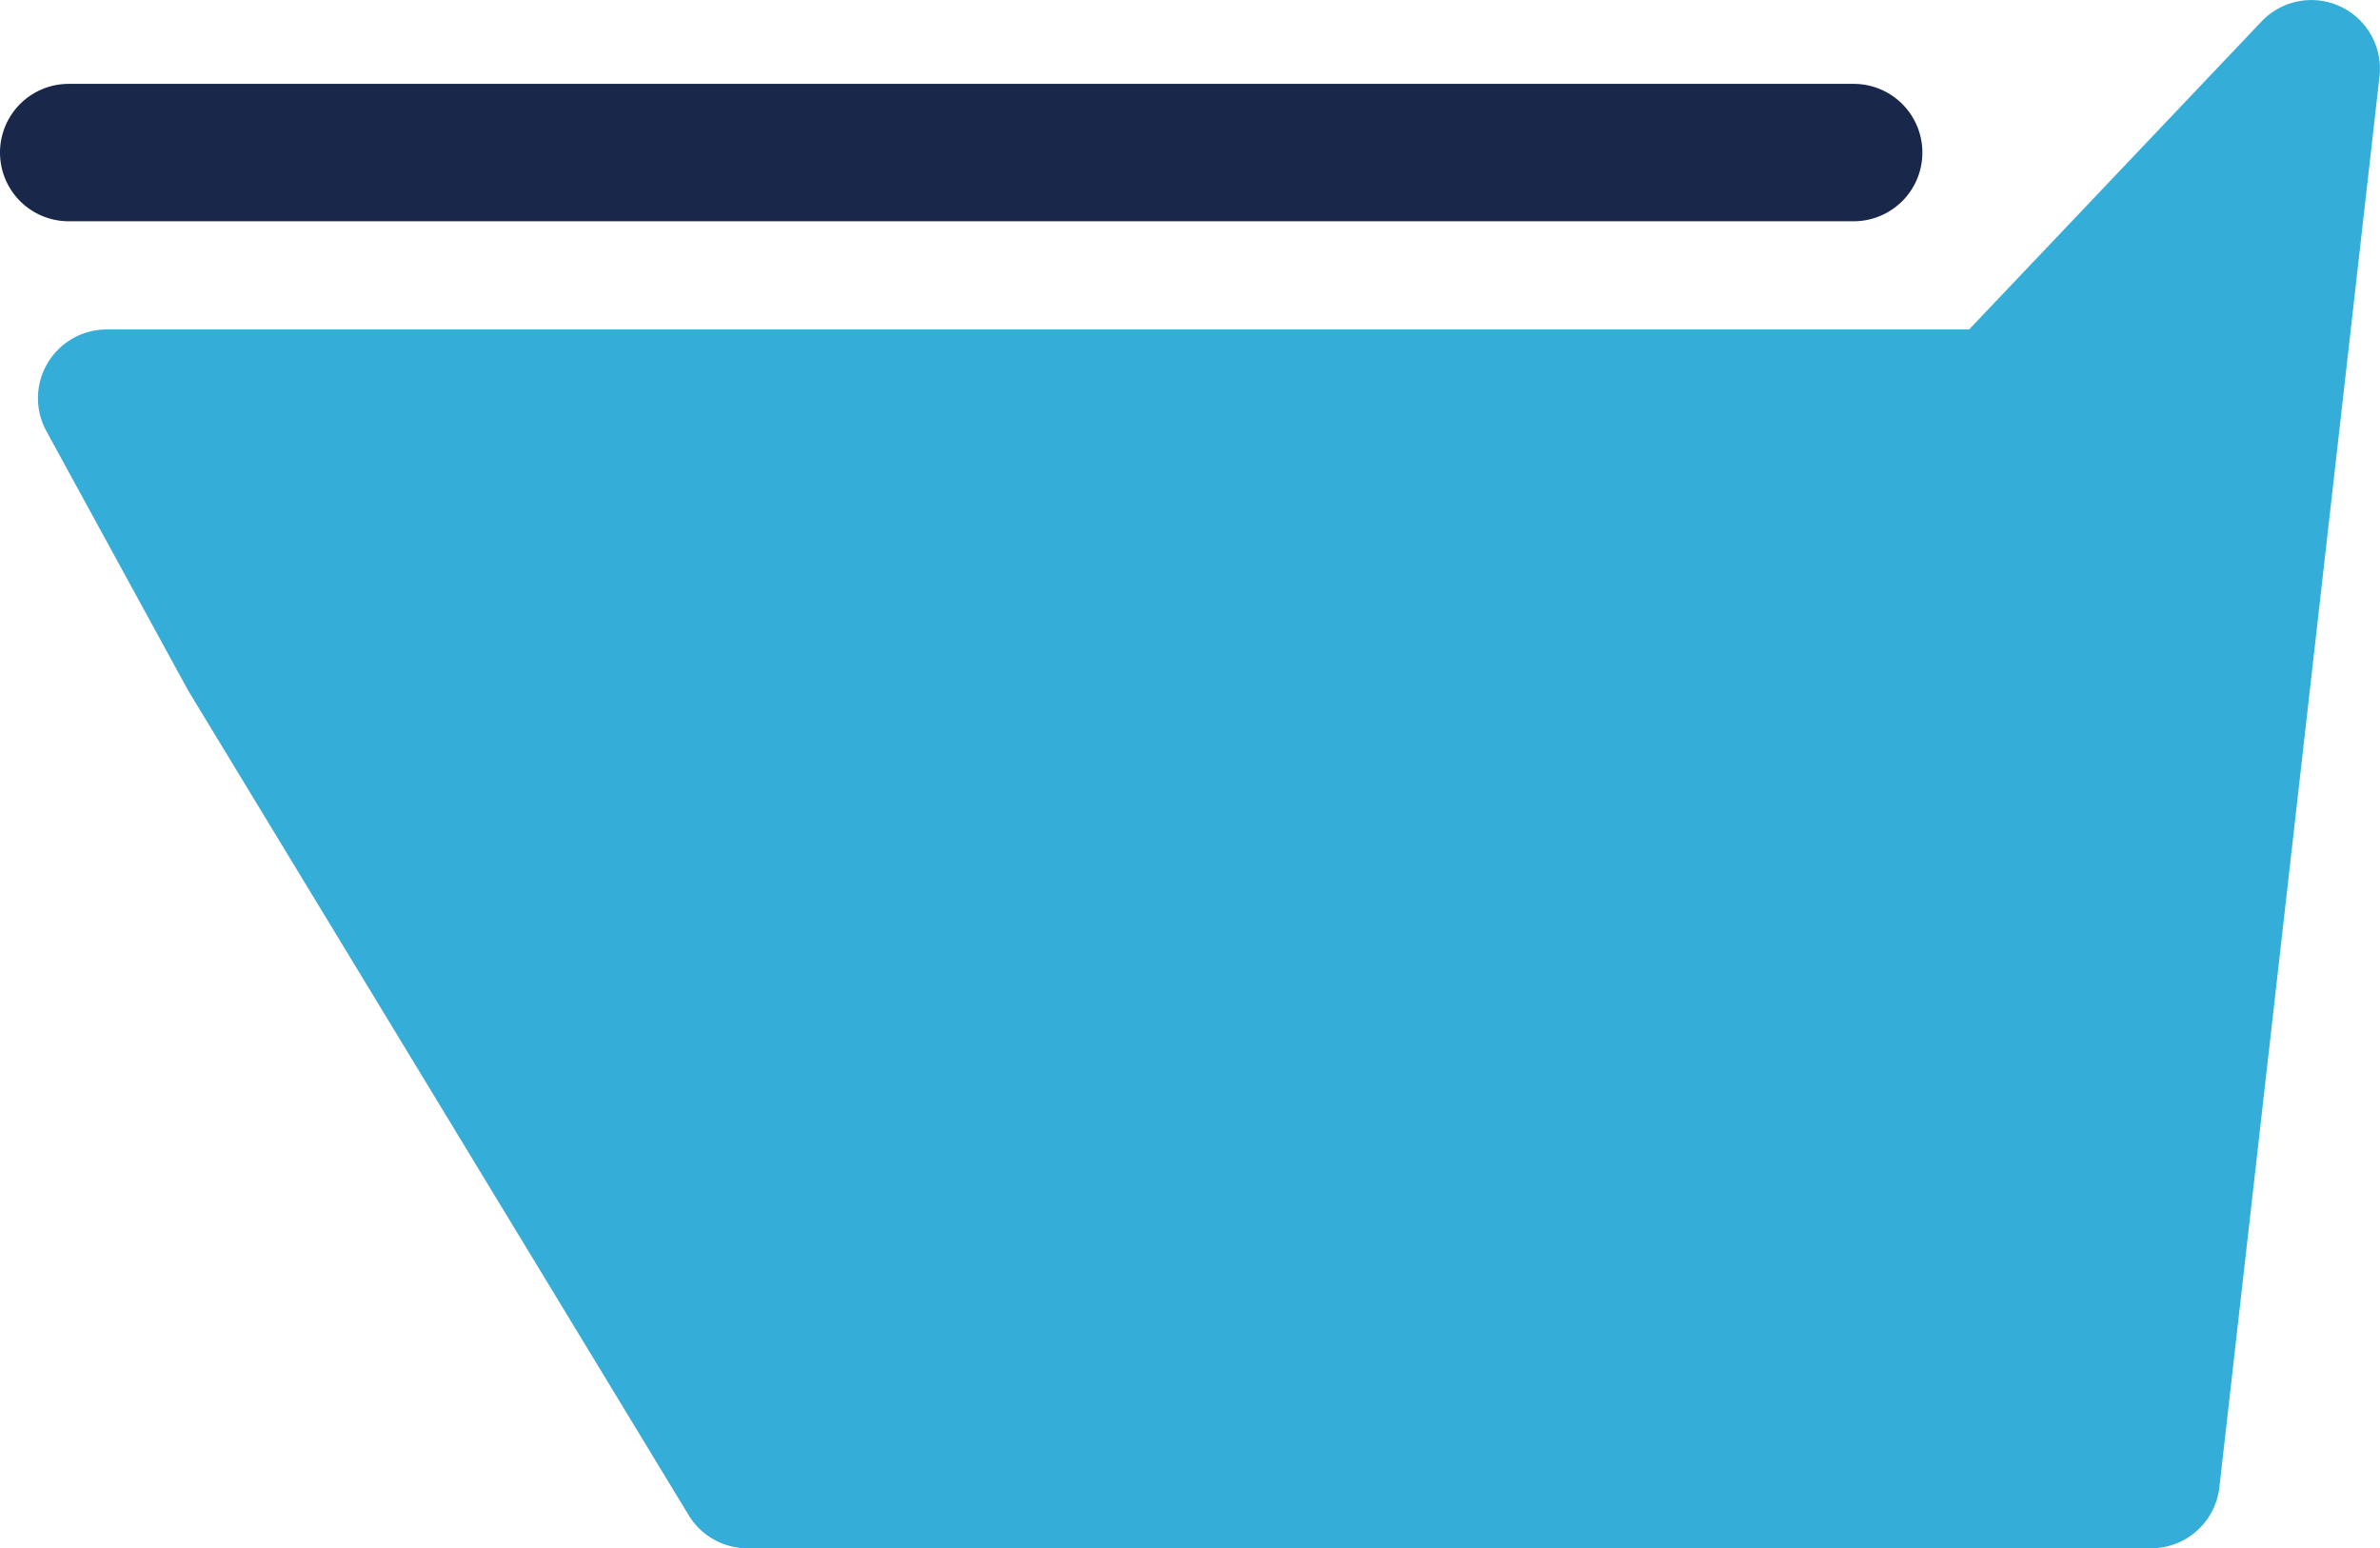
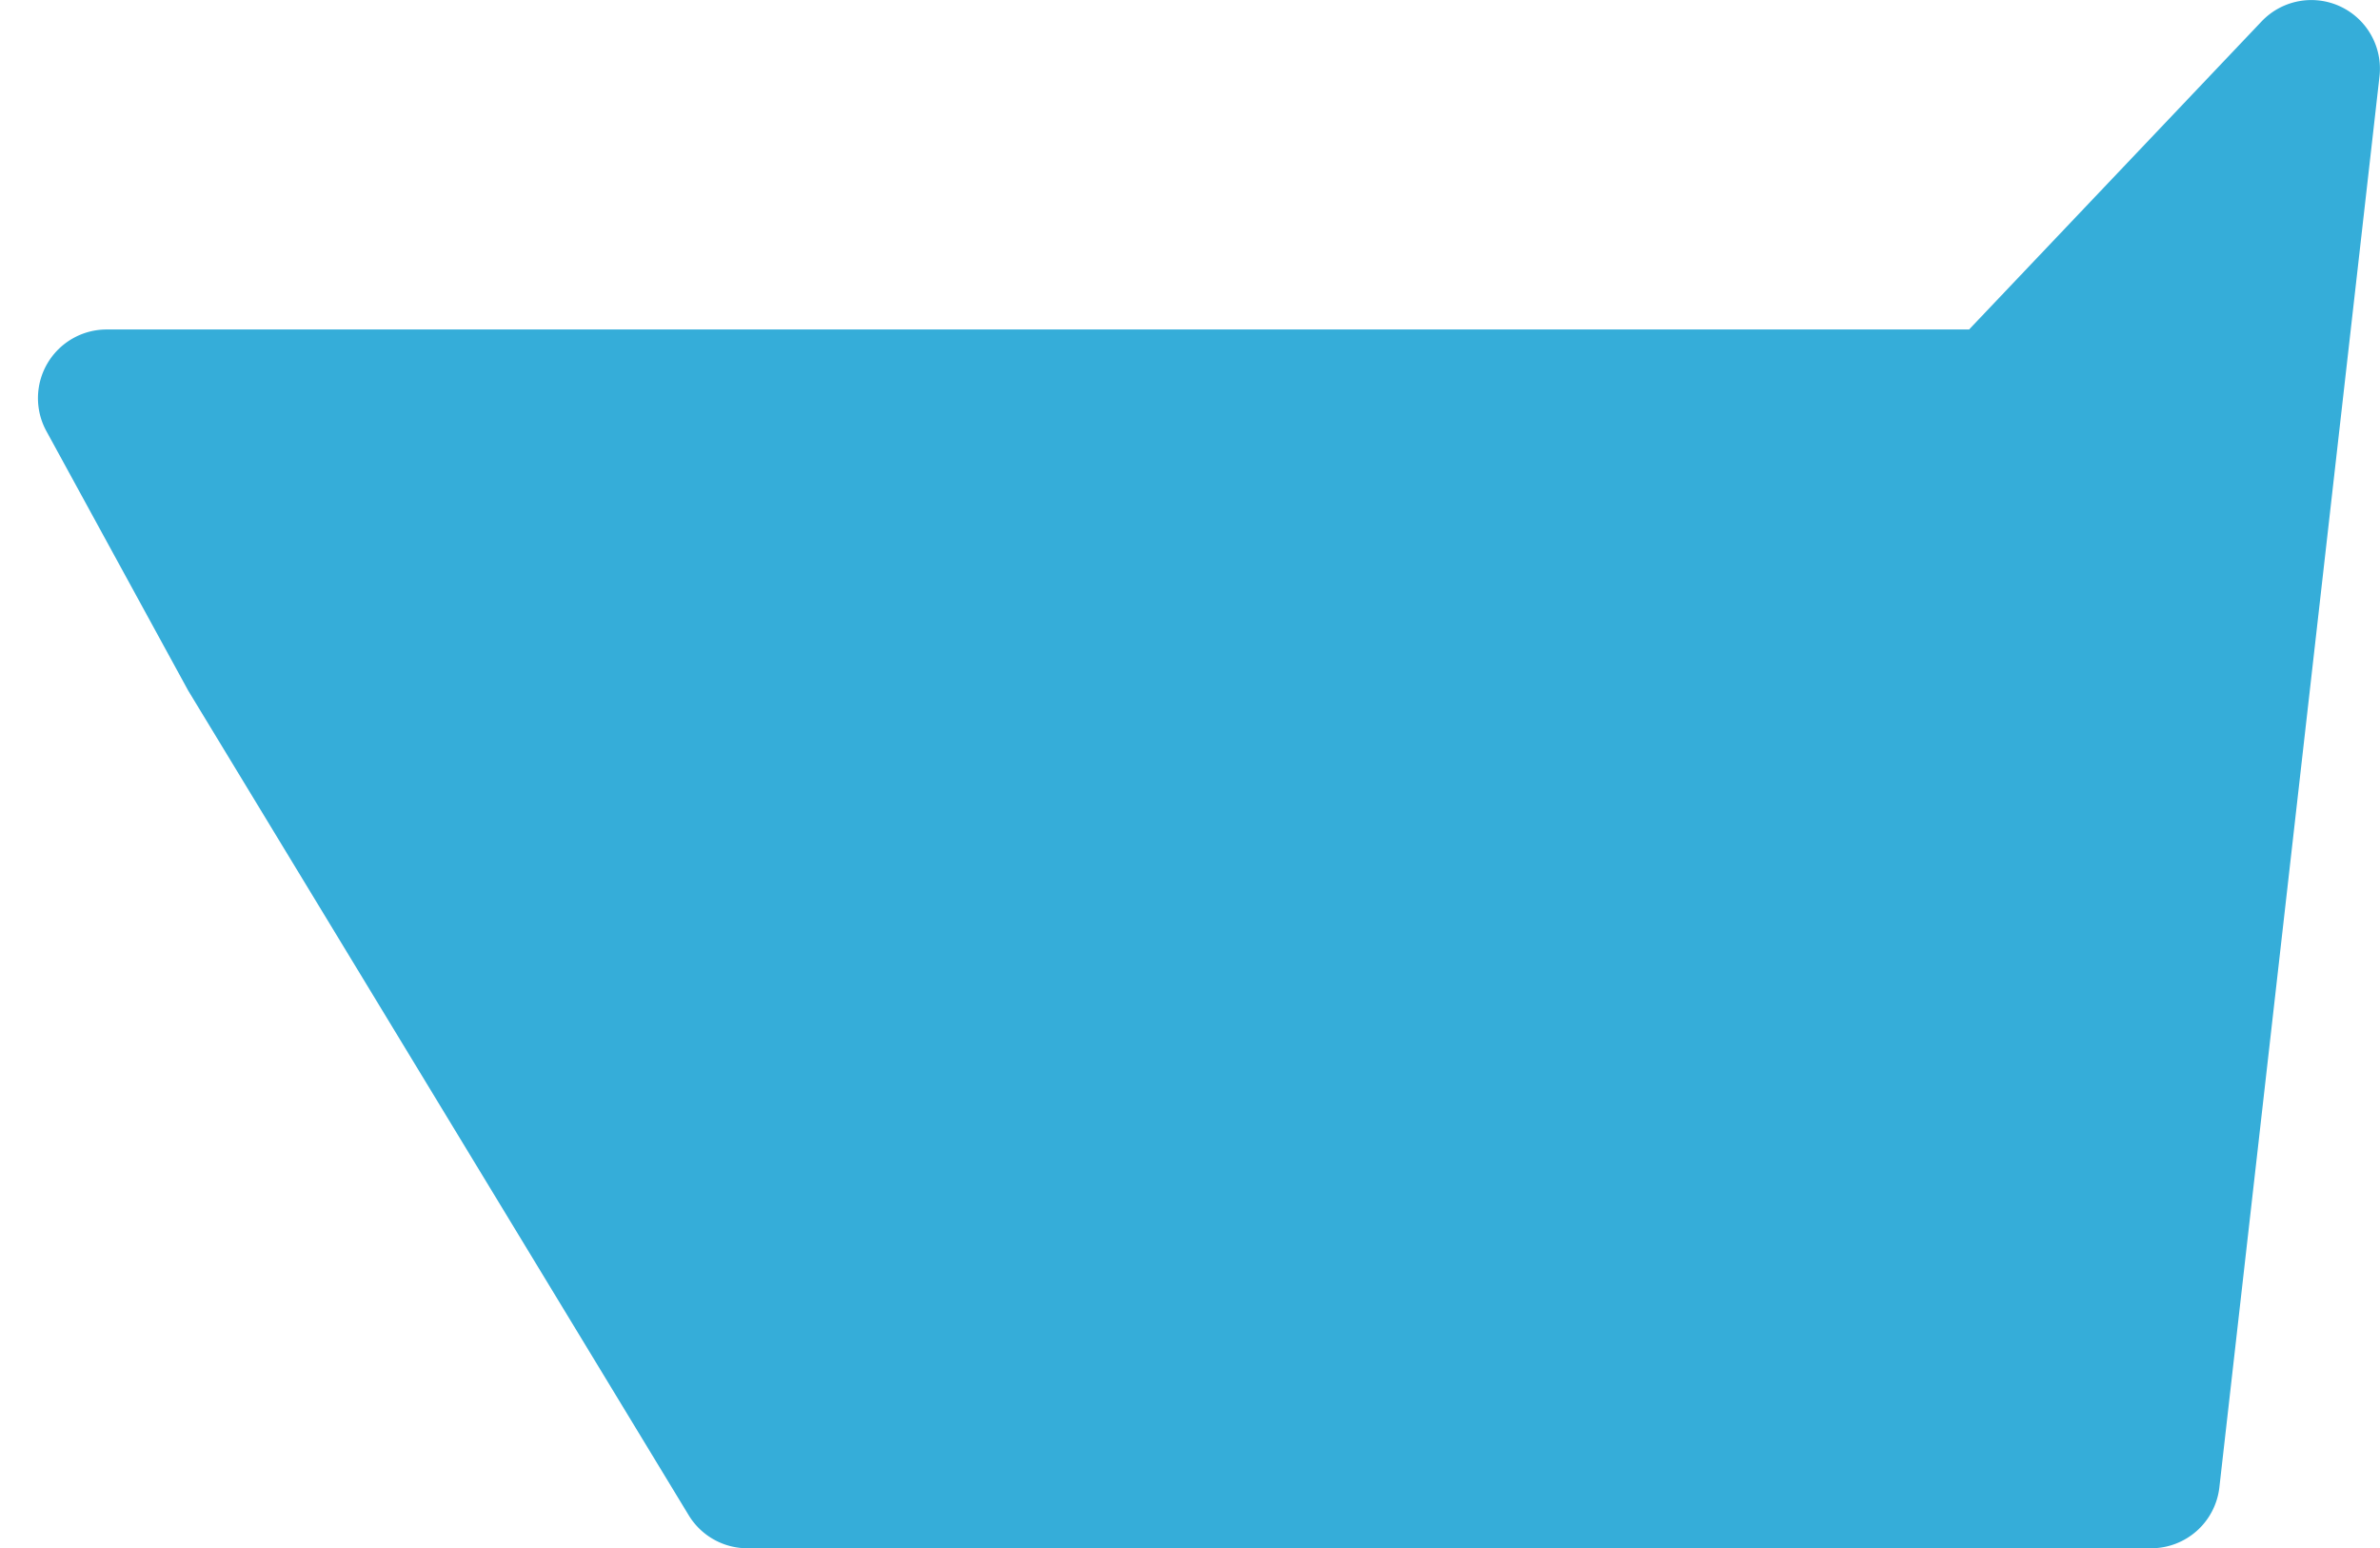
<svg xmlns="http://www.w3.org/2000/svg" width="47.192" height="30.7" viewBox="0 0 47.192 30.7">
  <g id="グループ_7275" data-name="グループ 7275" transform="translate(0 0)">
    <g id="グループ_7288" data-name="グループ 7288" transform="translate(0 0)">
      <path id="パス_152" data-name="パス 152" d="M46.66.128a1.36,1.36,0,0,0-1.563.3L39.3,6.533H2.375a1.362,1.362,0,0,0-1.2,2.014l2.812,5.145,9.925,16.352a1.361,1.361,0,0,0,1.163.655H42.91a1.362,1.362,0,0,0,1.353-1.208L47.438,1.515A1.361,1.361,0,0,0,46.66.128" transform="translate(-0.256 0)" fill="#35add9" />
-       <path id="パス_153" data-name="パス 153" d="M36.756,4.947a1.362,1.362,0,0,0,0-2.724H1.362a1.362,1.362,0,1,0,0,2.724Z" transform="translate(0 -0.56)" fill="#19274b" />
    </g>
  </g>
</svg>